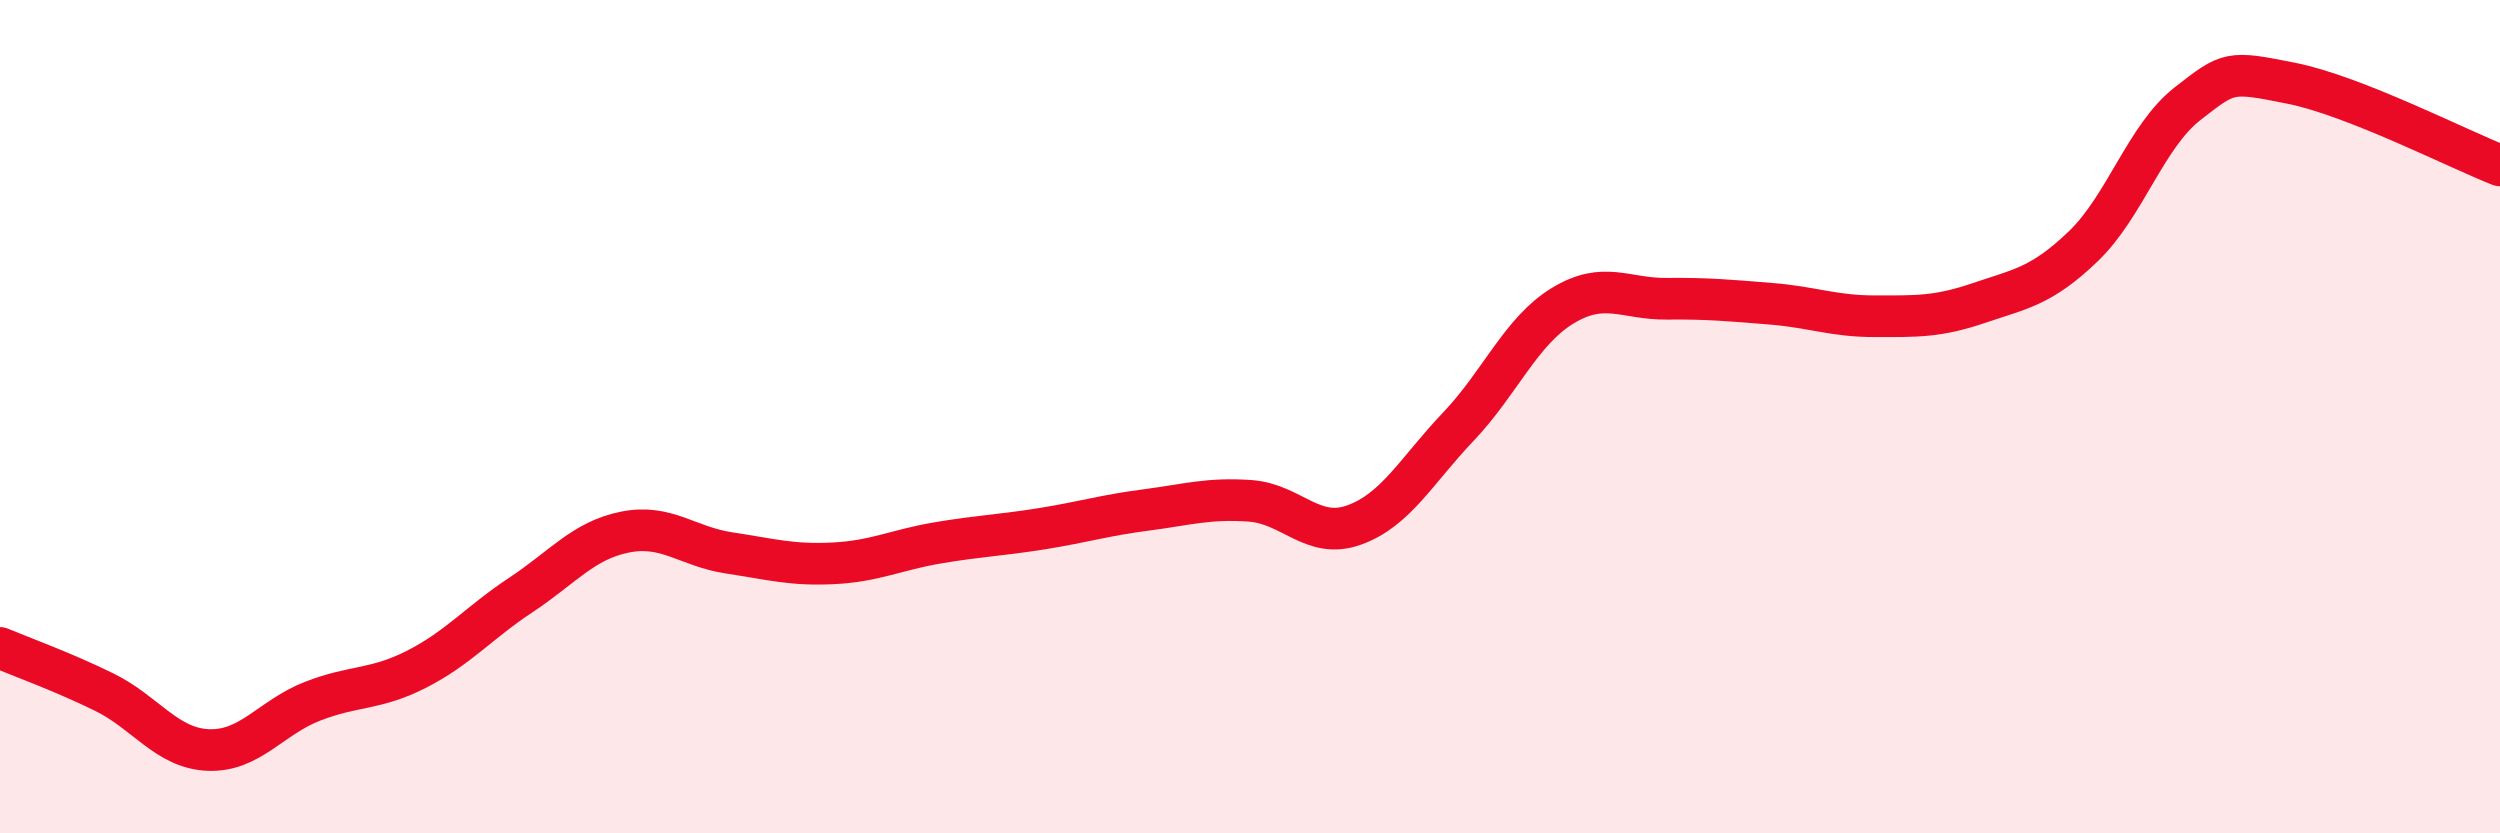
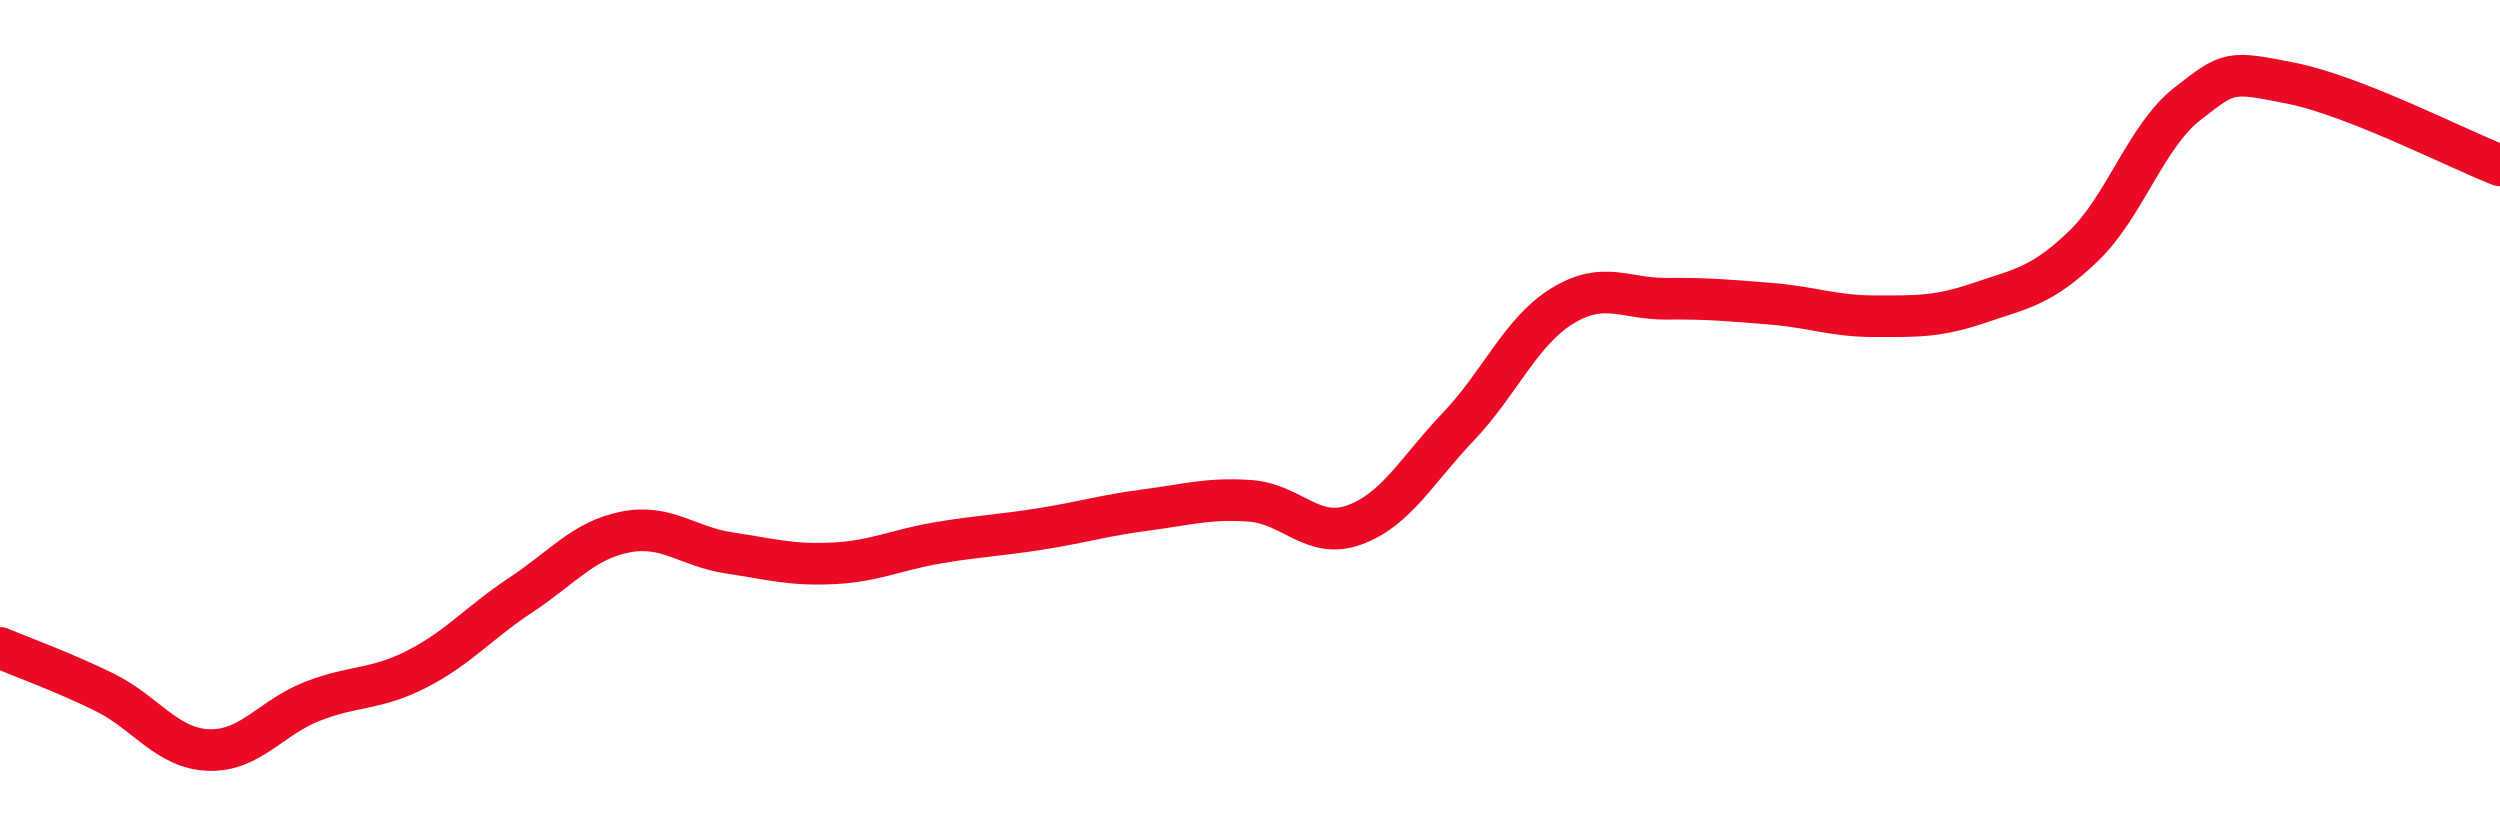
<svg xmlns="http://www.w3.org/2000/svg" width="60" height="20" viewBox="0 0 60 20">
-   <path d="M 0,15.55 C 0.5,15.76 1.5,16.12 2.5,16.61 C 3.5,17.1 4,17.96 5,18 C 6,18.04 6.5,17.22 7.5,16.83 C 8.5,16.44 9,16.57 10,16.06 C 11,15.55 11.5,14.94 12.5,14.28 C 13.5,13.62 14,12.97 15,12.77 C 16,12.57 16.5,13.12 17.5,13.27 C 18.5,13.42 19,13.57 20,13.52 C 21,13.47 21.5,13.2 22.5,13.03 C 23.5,12.86 24,12.85 25,12.69 C 26,12.53 26.5,12.37 27.5,12.24 C 28.5,12.11 29,11.95 30,12.02 C 31,12.09 31.5,12.96 32.5,12.6 C 33.5,12.24 34,11.29 35,10.24 C 36,9.19 36.5,7.95 37.5,7.34 C 38.5,6.73 39,7.18 40,7.17 C 41,7.16 41.5,7.21 42.5,7.29 C 43.5,7.37 44,7.59 45,7.59 C 46,7.59 46.5,7.61 47.5,7.27 C 48.5,6.93 49,6.87 50,5.91 C 51,4.95 51.5,3.27 52.5,2.49 C 53.5,1.71 53.5,1.7 55,2 C 56.5,2.3 59,3.58 60,3.97L60 20L0 20Z" fill="#EB0A25" opacity="0.1" stroke-linecap="round" stroke-linejoin="round" />
  <path d="M 0,15.55 C 0.5,15.76 1.5,16.12 2.5,16.61 C 3.5,17.1 4,17.96 5,18 C 6,18.04 6.5,17.22 7.5,16.83 C 8.5,16.44 9,16.57 10,16.06 C 11,15.55 11.5,14.94 12.5,14.28 C 13.5,13.62 14,12.97 15,12.77 C 16,12.57 16.5,13.12 17.5,13.27 C 18.5,13.42 19,13.57 20,13.52 C 21,13.47 21.5,13.2 22.5,13.03 C 23.5,12.86 24,12.85 25,12.69 C 26,12.53 26.5,12.37 27.5,12.24 C 28.5,12.11 29,11.95 30,12.02 C 31,12.09 31.5,12.96 32.5,12.6 C 33.5,12.24 34,11.29 35,10.24 C 36,9.19 36.5,7.95 37.5,7.34 C 38.5,6.73 39,7.18 40,7.17 C 41,7.16 41.5,7.21 42.5,7.29 C 43.5,7.37 44,7.59 45,7.59 C 46,7.59 46.5,7.61 47.5,7.27 C 48.5,6.93 49,6.87 50,5.91 C 51,4.95 51.5,3.27 52.5,2.49 C 53.5,1.71 53.5,1.7 55,2 C 56.5,2.3 59,3.58 60,3.97" stroke="#EB0A25" stroke-width="1" fill="none" stroke-linecap="round" stroke-linejoin="round" />
</svg>